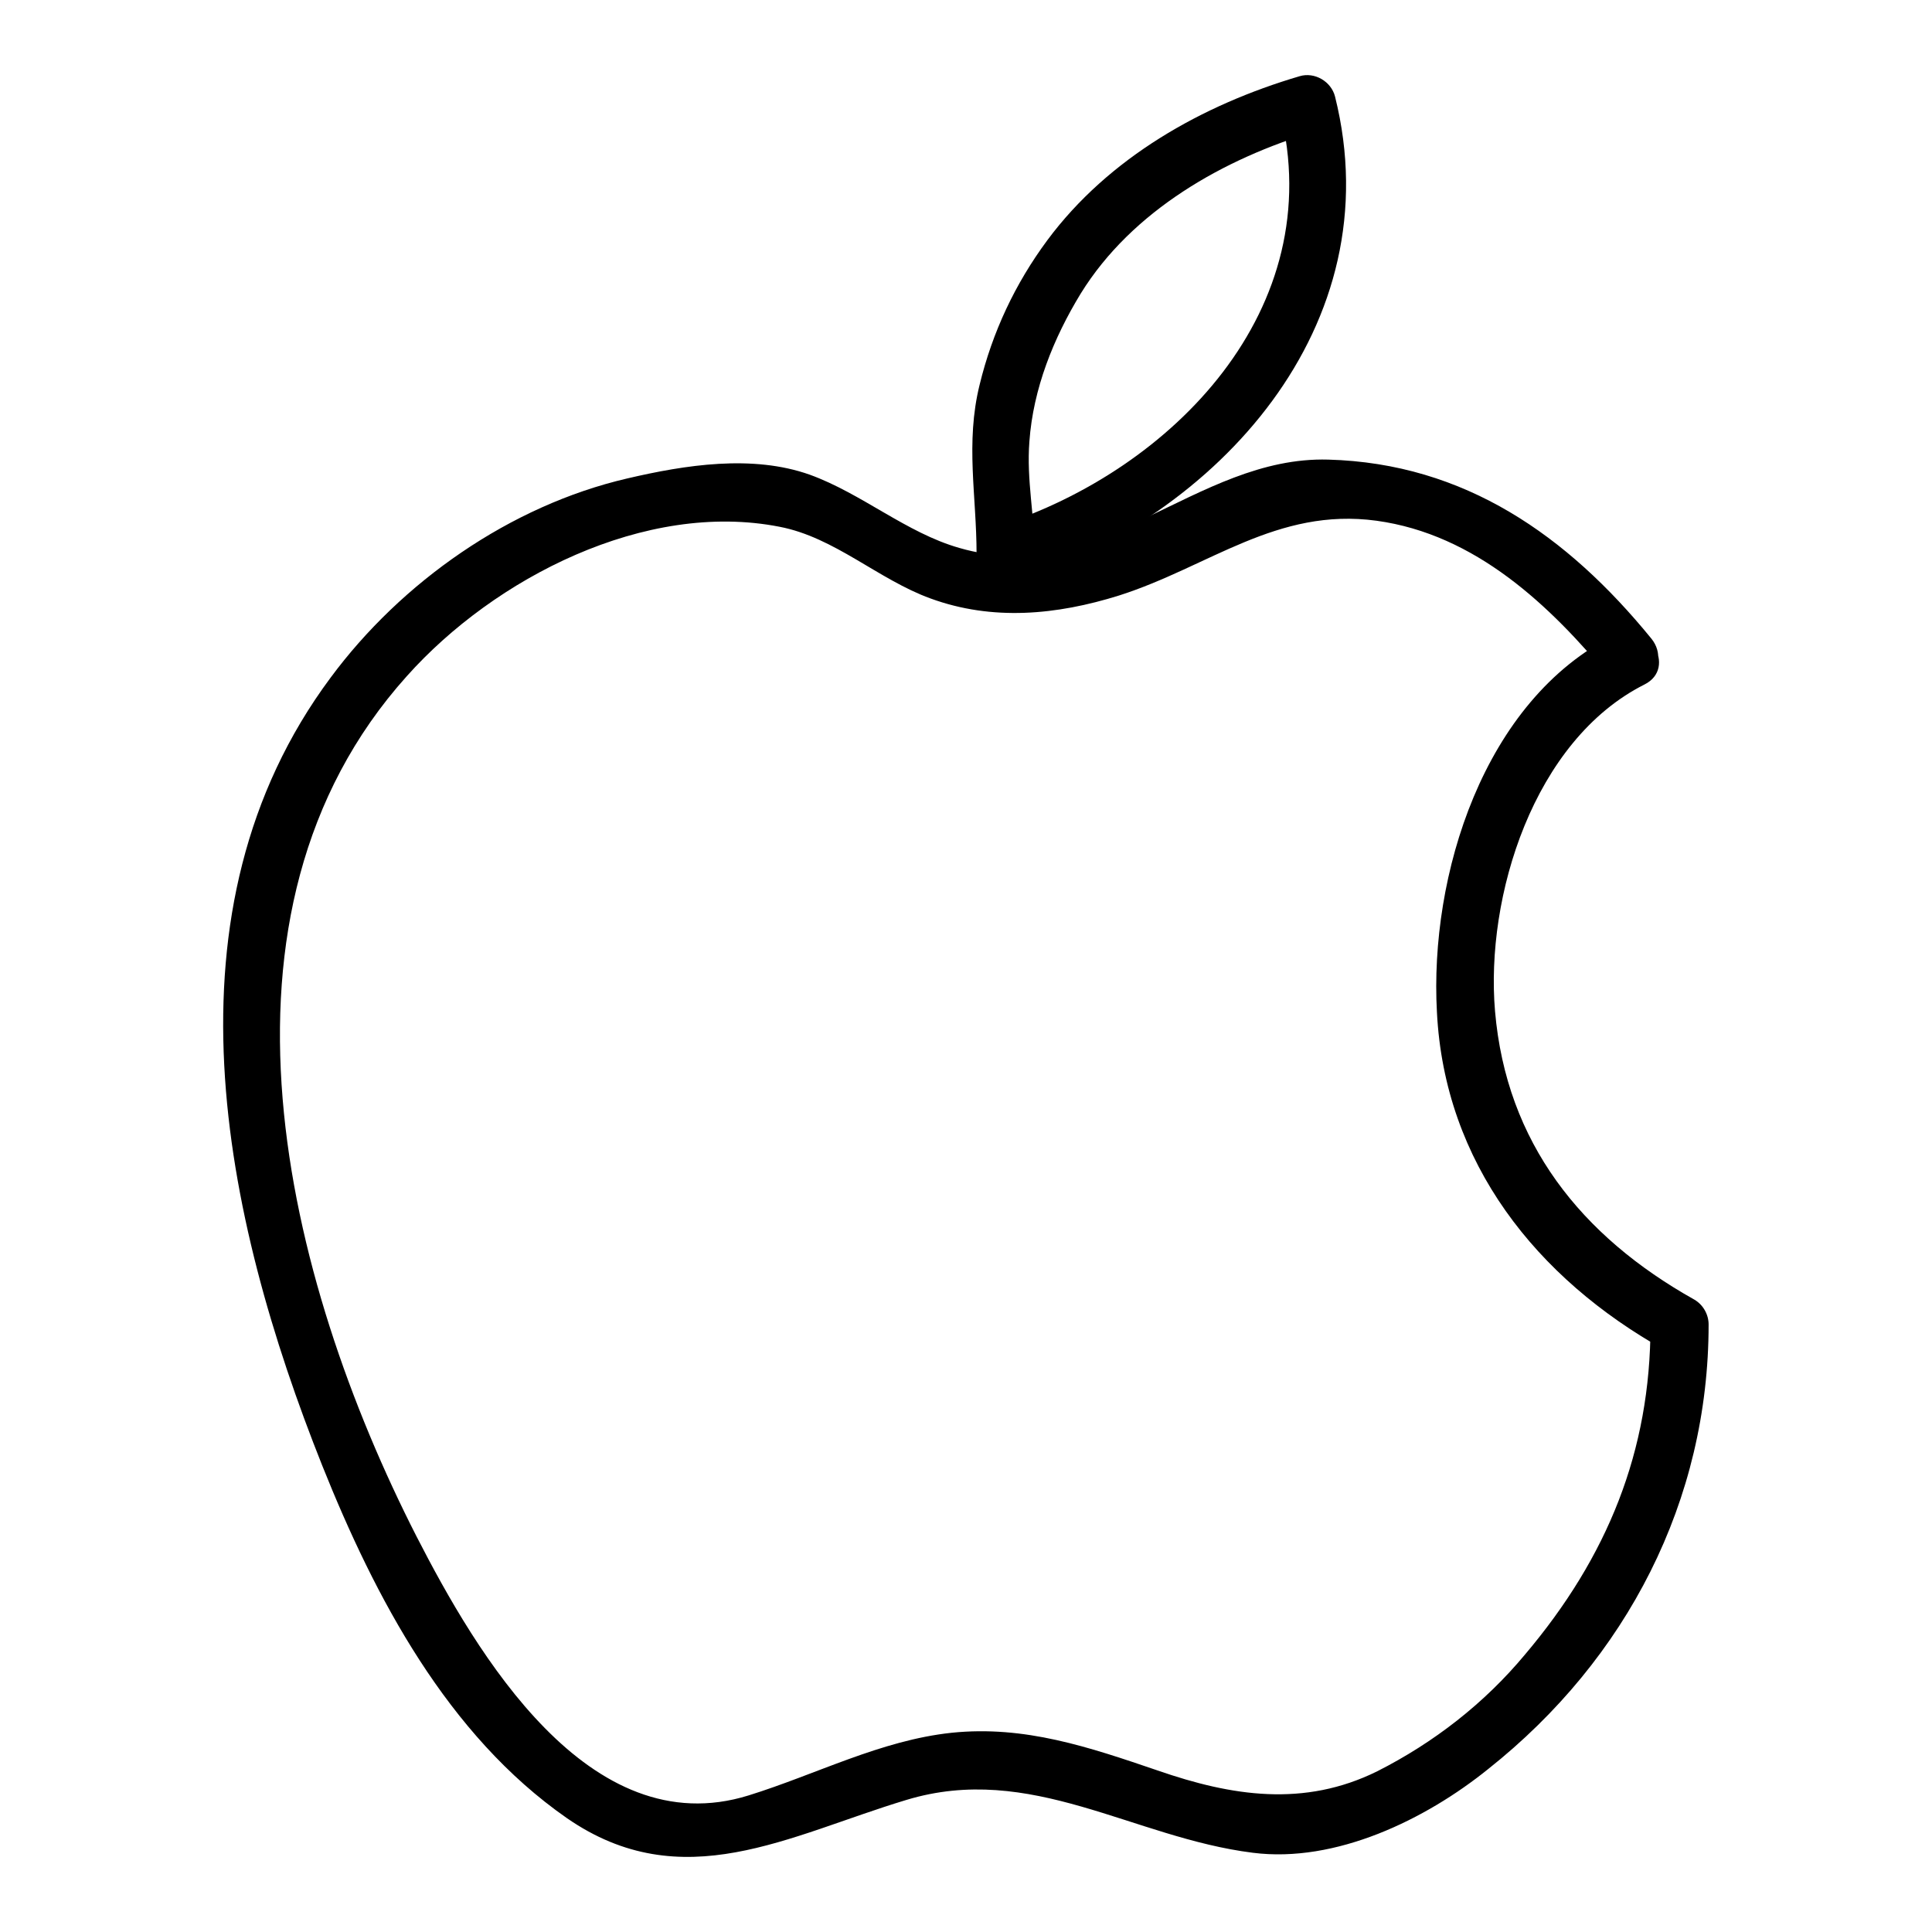
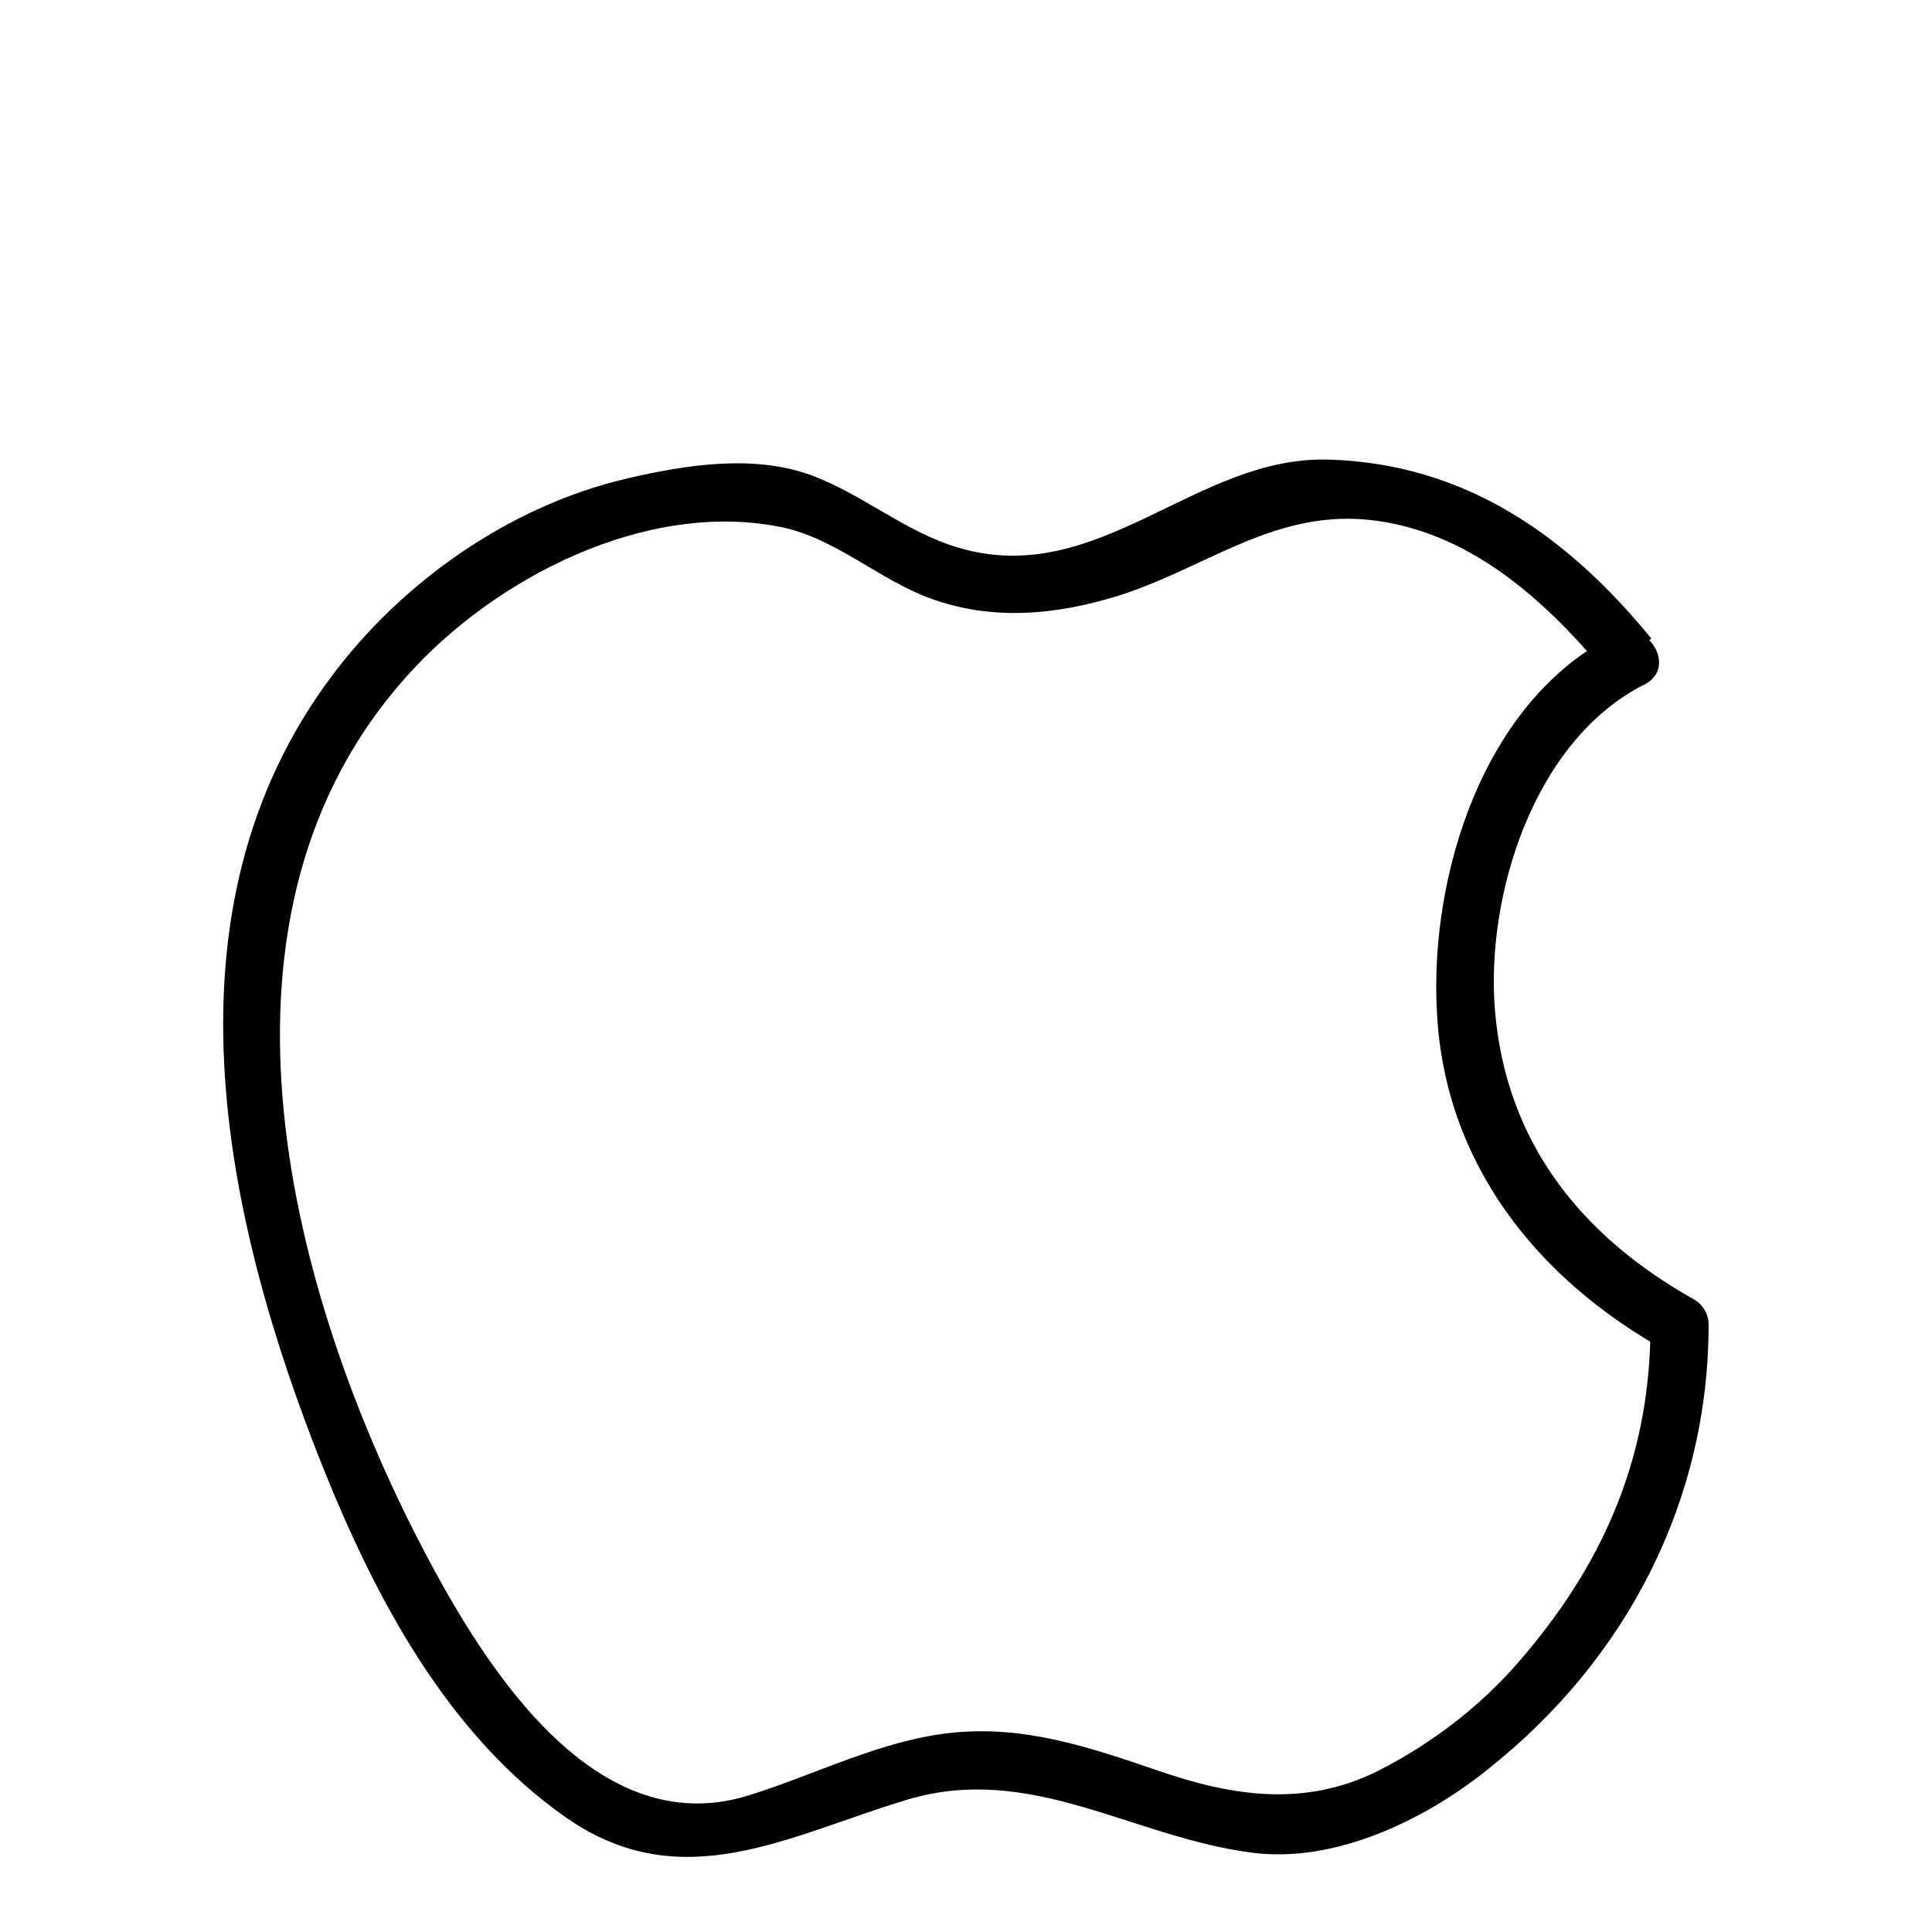
<svg xmlns="http://www.w3.org/2000/svg" version="1.1" x="0px" y="0px" viewBox="0 0 256 256" enable-background="new 0 0 256 256" xml:space="preserve">
  <g>
    <g>
-       <path fill="#000000" d="M218.8,84.6C207.7,71,194.1,61.4,176,60.9c-17.6-0.5-30.4,17.1-48.9,11.7c-7-2-12.9-7.2-19.8-9.7c-7.6-2.7-16.5-1.3-24.2,0.5C67.6,67,53.2,77.1,43.8,89.8c-22.9,30.8-14.3,71.3-1.1,104.4c7,17.5,16.6,35.7,32.4,46.7c15.3,10.6,29.4,2.3,45-2.4c16.5-5,30,5,45.9,7c11,1.4,22.9-4.4,31.2-11.1c18.4-14.6,29.2-35.6,29.2-58.9c0-1.3-0.7-2.6-1.9-3.3c-15-8.4-24.9-20.8-26.4-38.2c-1.3-15.2,5.1-35.9,19.8-43.3c4.4-2.2,0.5-8.8-3.9-6.6c-17.5,8.7-24.6,32-23.6,50c1,20,13.2,35.3,30.2,44.8c-0.6-1.1-1.3-2.2-1.9-3.3c0,16.7-5.7,30.7-16.6,43.6c-5.4,6.5-12.1,11.7-19.6,15.5c-9.7,4.8-19.3,3.3-29.1-0.1c-9.1-3.1-17.6-6-27.3-5c-9.4,1-17.9,5.5-26.9,8.3c-21.2,6.6-36.1-18.9-44-34.3C37.8,169.5,25.7,121,53.9,89.6c11.6-13,31.6-23.3,49.4-19.8c7.3,1.4,13.1,7,20,9.5c8.2,3,16.7,2.2,25-0.4c11.9-3.8,20.9-11.7,34.1-9.9c13.1,1.8,23,11.2,31,20.9C216.5,93.8,221.9,88.4,218.8,84.6z" />
-       <path fill="#000000" d="M134.2,77.2c27.1-8.7,50.3-34,42.7-64.4c-0.5-2-2.7-3.3-4.7-2.7c-12.9,3.8-25.3,10.8-33.4,21.7c-4.3,5.8-7.3,12.2-9,19.2c-1.9,7.7-0.4,14.7-0.4,22.4c0,5,7.7,5,7.7,0c0-5-1.1-9.8-0.7-14.9c0.5-7,3.2-13.7,6.8-19.6c6.8-11,19-17.9,31.1-21.5c-1.6-0.9-3.2-1.8-4.7-2.7c6.6,26.3-14.3,47.6-37.3,55C127.5,71.4,129.5,78.8,134.2,77.2z" />
+       <path fill="#000000" d="M218.8,84.6C207.7,71,194.1,61.4,176,60.9c-17.6-0.5-30.4,17.1-48.9,11.7c-7-2-12.9-7.2-19.8-9.7c-7.6-2.7-16.5-1.3-24.2,0.5C67.6,67,53.2,77.1,43.8,89.8c-22.9,30.8-14.3,71.3-1.1,104.4c7,17.5,16.6,35.7,32.4,46.7c15.3,10.6,29.4,2.3,45-2.4c16.5-5,30,5,45.9,7c11,1.4,22.9-4.4,31.2-11.1c18.4-14.6,29.2-35.6,29.2-58.9c0-1.3-0.7-2.6-1.9-3.3c-15-8.4-24.9-20.8-26.4-38.2c-1.3-15.2,5.1-35.9,19.8-43.3c4.4-2.2,0.5-8.8-3.9-6.6c-17.5,8.7-24.6,32-23.6,50c1,20,13.2,35.3,30.2,44.8c-0.6-1.1-1.3-2.2-1.9-3.3c0,16.7-5.7,30.7-16.6,43.6c-5.4,6.5-12.1,11.7-19.6,15.5c-9.7,4.8-19.3,3.3-29.1-0.1c-9.1-3.1-17.6-6-27.3-5c-9.4,1-17.9,5.5-26.9,8.3c-21.2,6.6-36.1-18.9-44-34.3C37.8,169.5,25.7,121,53.9,89.6c11.6-13,31.6-23.3,49.4-19.8c7.3,1.4,13.1,7,20,9.5c8.2,3,16.7,2.2,25-0.4c11.9-3.8,20.9-11.7,34.1-9.9c13.1,1.8,23,11.2,31,20.9z" />
    </g>
  </g>
</svg>